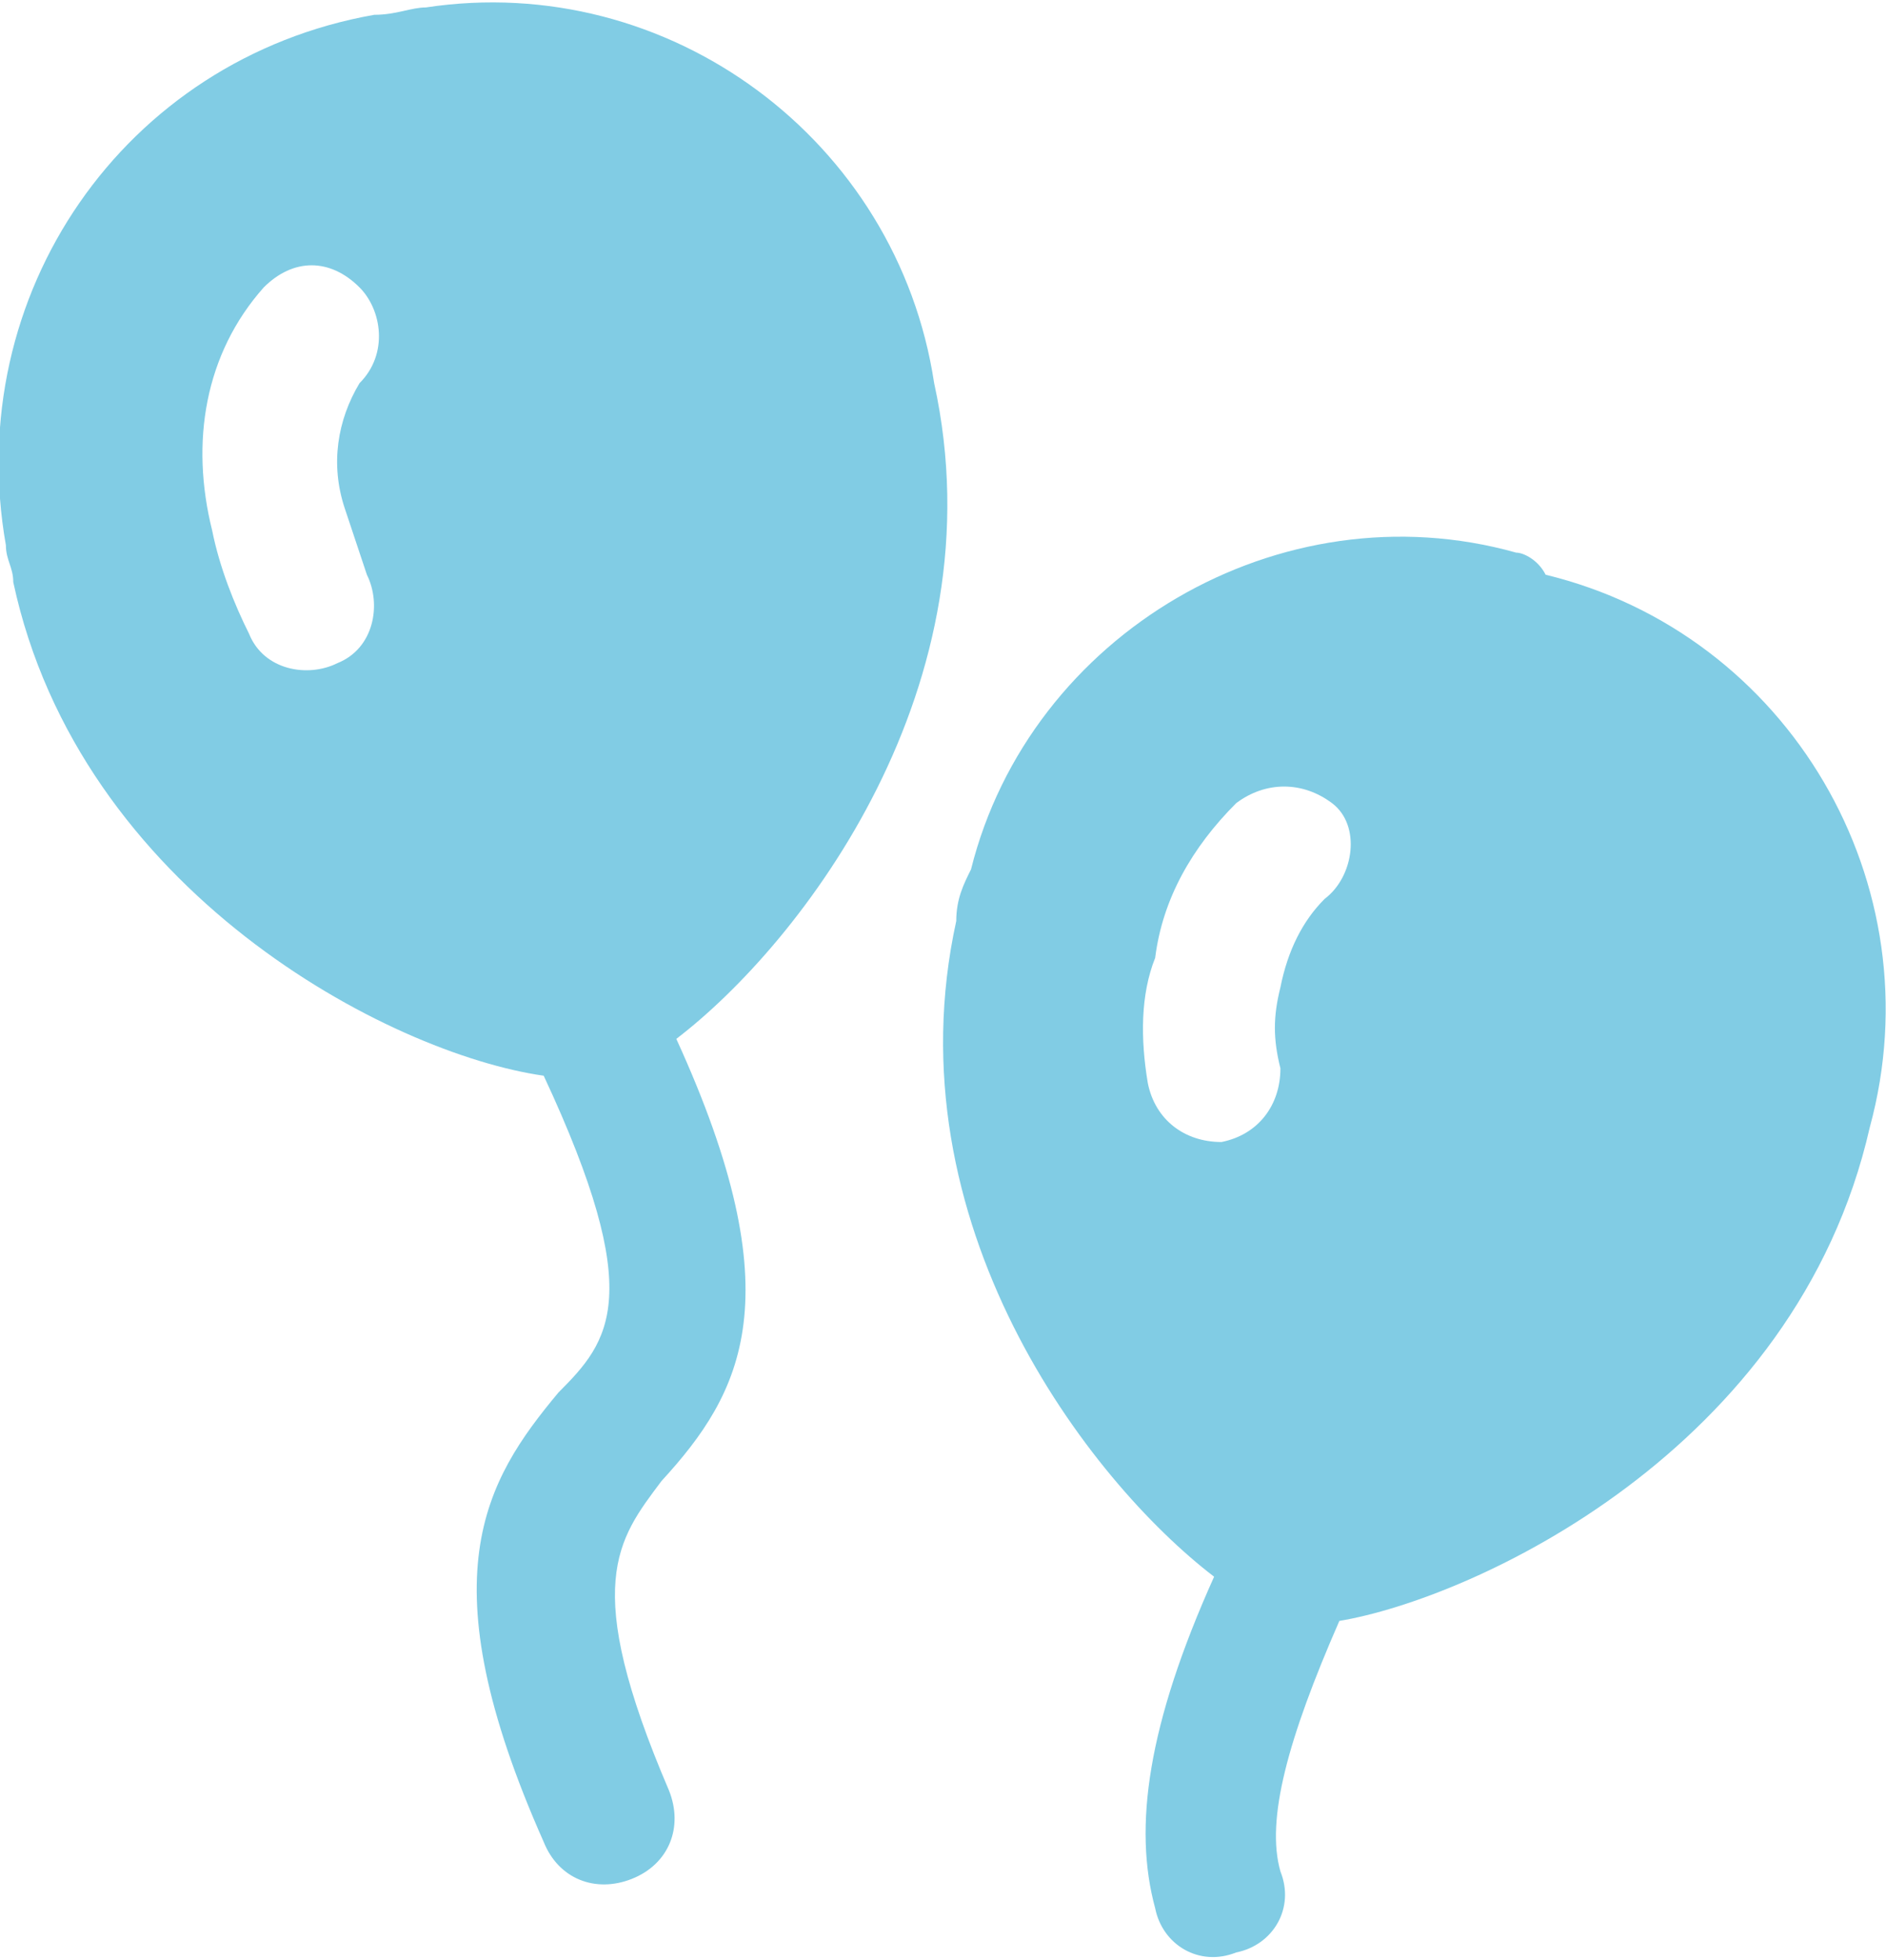
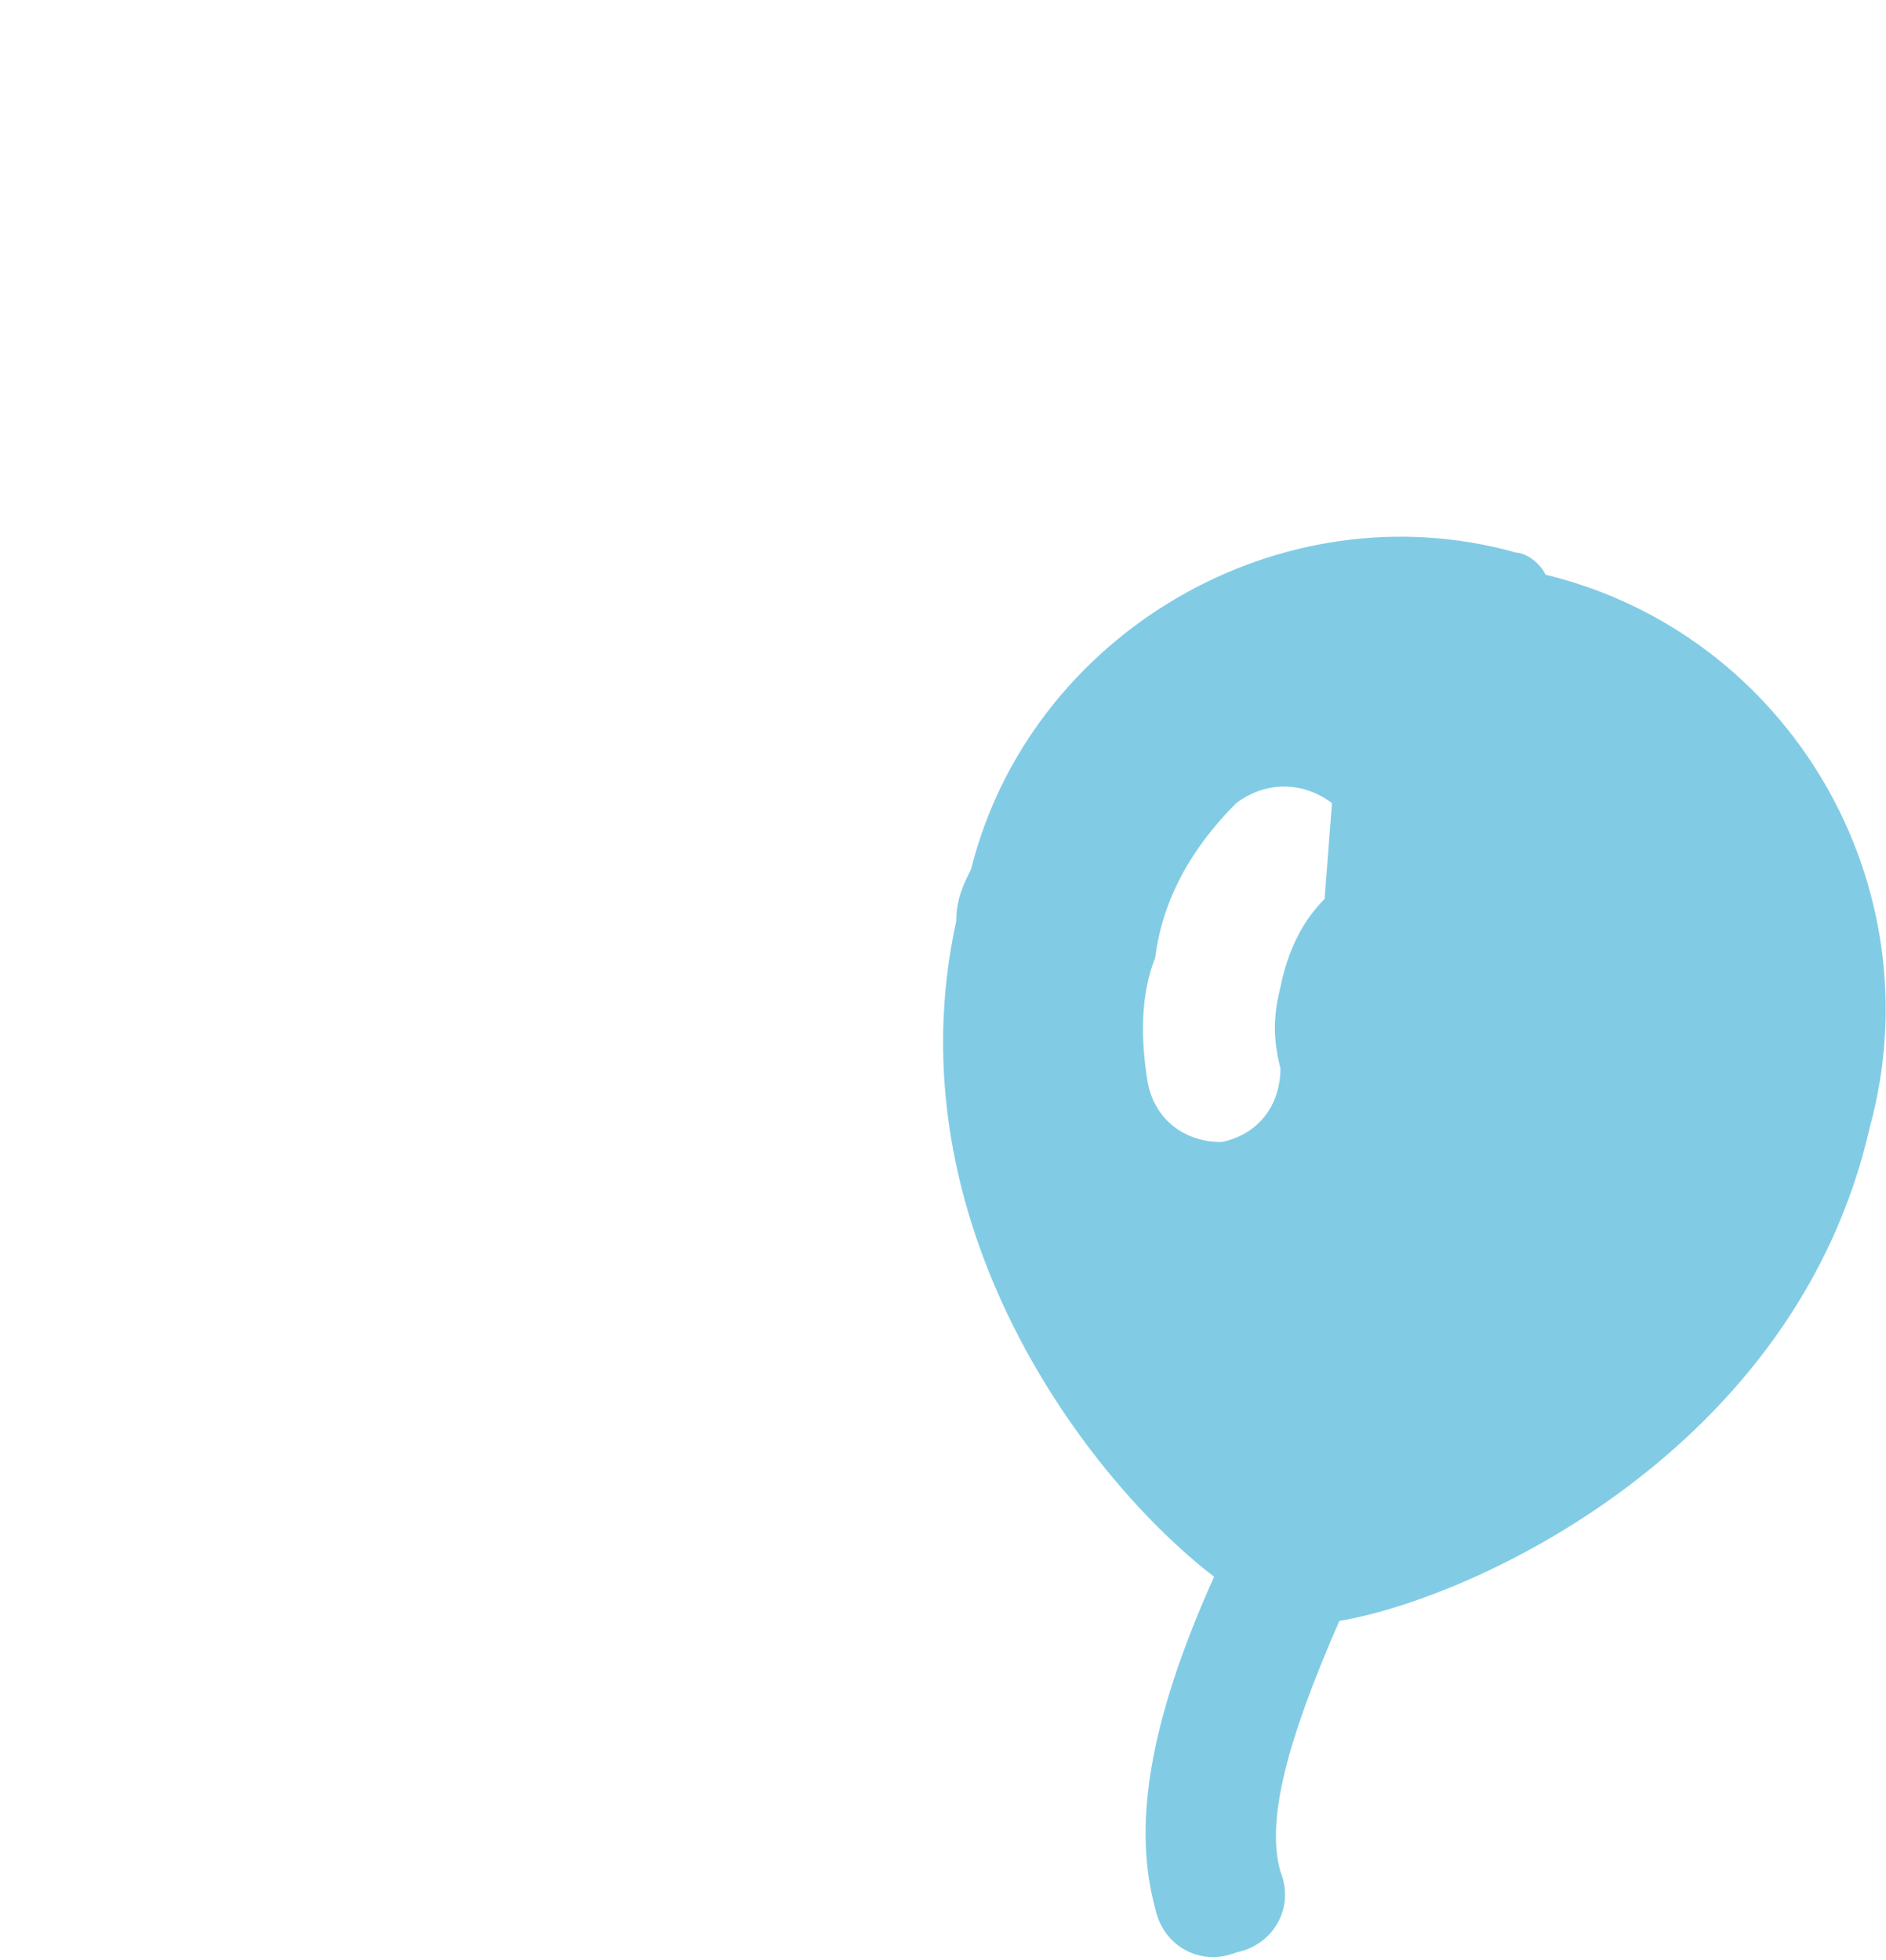
<svg xmlns="http://www.w3.org/2000/svg" version="1.1" id="Layer_1" x="0px" y="0px" viewBox="0 0 25.6 26.6" style="enable-background:new 0 0 25.6 26.6;" xml:space="preserve">
  <style type="text/css">
	.st0{fill:#81CCE4;}
</style>
  <g id="mobile-catering-icon" transform="translate(-8.02 -6.999)">
-     <path id="Path_10341" class="st0" d="M17.2,21.1c1.7-1.3,4.4-4.8,3.5-8.9l0,0c-0.5-3.3-3.6-5.6-6.9-5.1c-0.2,0-0.4,0.1-0.7,0.1   c-3.4,0.6-5.6,3.8-5,7.2c0,0.2,0.1,0.3,0.1,0.5c0.9,4.2,5.1,6.4,7.2,6.7c1.4,3,0.9,3.6,0.2,4.3c-1,1.2-1.8,2.5-0.2,6.1   c0.2,0.5,0.7,0.7,1.2,0.5c0.5-0.2,0.7-0.7,0.5-1.2l0,0c-1.2-2.8-0.7-3.4-0.1-4.2C18.1,25.9,18.8,24.6,17.2,21.1z M12.7,13.9   c0.1,0.3,0.2,0.6,0.3,0.9c0.2,0.4,0.1,1-0.4,1.2c-0.4,0.2-1,0.1-1.2-0.4c-0.2-0.4-0.4-0.9-0.5-1.4c-0.3-1.2-0.1-2.4,0.7-3.3   c0.4-0.4,0.9-0.4,1.3,0c0.3,0.3,0.4,0.9,0,1.3C12.6,12.7,12.5,13.3,12.7,13.9z" />
-     <path id="Path_10342" class="st0" d="M28.6,14.5c-3.2-0.9-6.6,1.1-7.4,4.3C21.1,19,21,19.2,21,19.5l0,0c-0.9,4.1,1.8,7.6,3.5,8.9   c-0.9,2-1.1,3.4-0.8,4.5c0.1,0.5,0.6,0.8,1.1,0.6c0.5-0.1,0.8-0.6,0.6-1.1c0,0,0,0,0,0c-0.2-0.7,0.1-1.8,0.8-3.4   c1.8-0.3,6.2-2.3,7.2-6.7c0.9-3.3-1.1-6.7-4.4-7.5C28.9,14.6,28.7,14.5,28.6,14.5z M26,19.2c-0.3,0.3-0.5,0.7-0.6,1.2   c-0.1,0.4-0.1,0.7,0,1.1c0,0.5-0.3,0.9-0.8,1c-0.5,0-0.9-0.3-1-0.8c-0.1-0.6-0.1-1.2,0.1-1.7c0.1-0.8,0.5-1.5,1.1-2.1   c0.4-0.3,0.9-0.3,1.3,0S26.4,18.9,26,19.2L26,19.2z" />
+     <path id="Path_10342" class="st0" d="M28.6,14.5c-3.2-0.9-6.6,1.1-7.4,4.3C21.1,19,21,19.2,21,19.5l0,0c-0.9,4.1,1.8,7.6,3.5,8.9   c-0.9,2-1.1,3.4-0.8,4.5c0.1,0.5,0.6,0.8,1.1,0.6c0.5-0.1,0.8-0.6,0.6-1.1c0,0,0,0,0,0c-0.2-0.7,0.1-1.8,0.8-3.4   c1.8-0.3,6.2-2.3,7.2-6.7c0.9-3.3-1.1-6.7-4.4-7.5C28.9,14.6,28.7,14.5,28.6,14.5z M26,19.2c-0.3,0.3-0.5,0.7-0.6,1.2   c-0.1,0.4-0.1,0.7,0,1.1c0,0.5-0.3,0.9-0.8,1c-0.5,0-0.9-0.3-1-0.8c-0.1-0.6-0.1-1.2,0.1-1.7c0.1-0.8,0.5-1.5,1.1-2.1   c0.4-0.3,0.9-0.3,1.3,0L26,19.2z" />
  </g>
</svg>